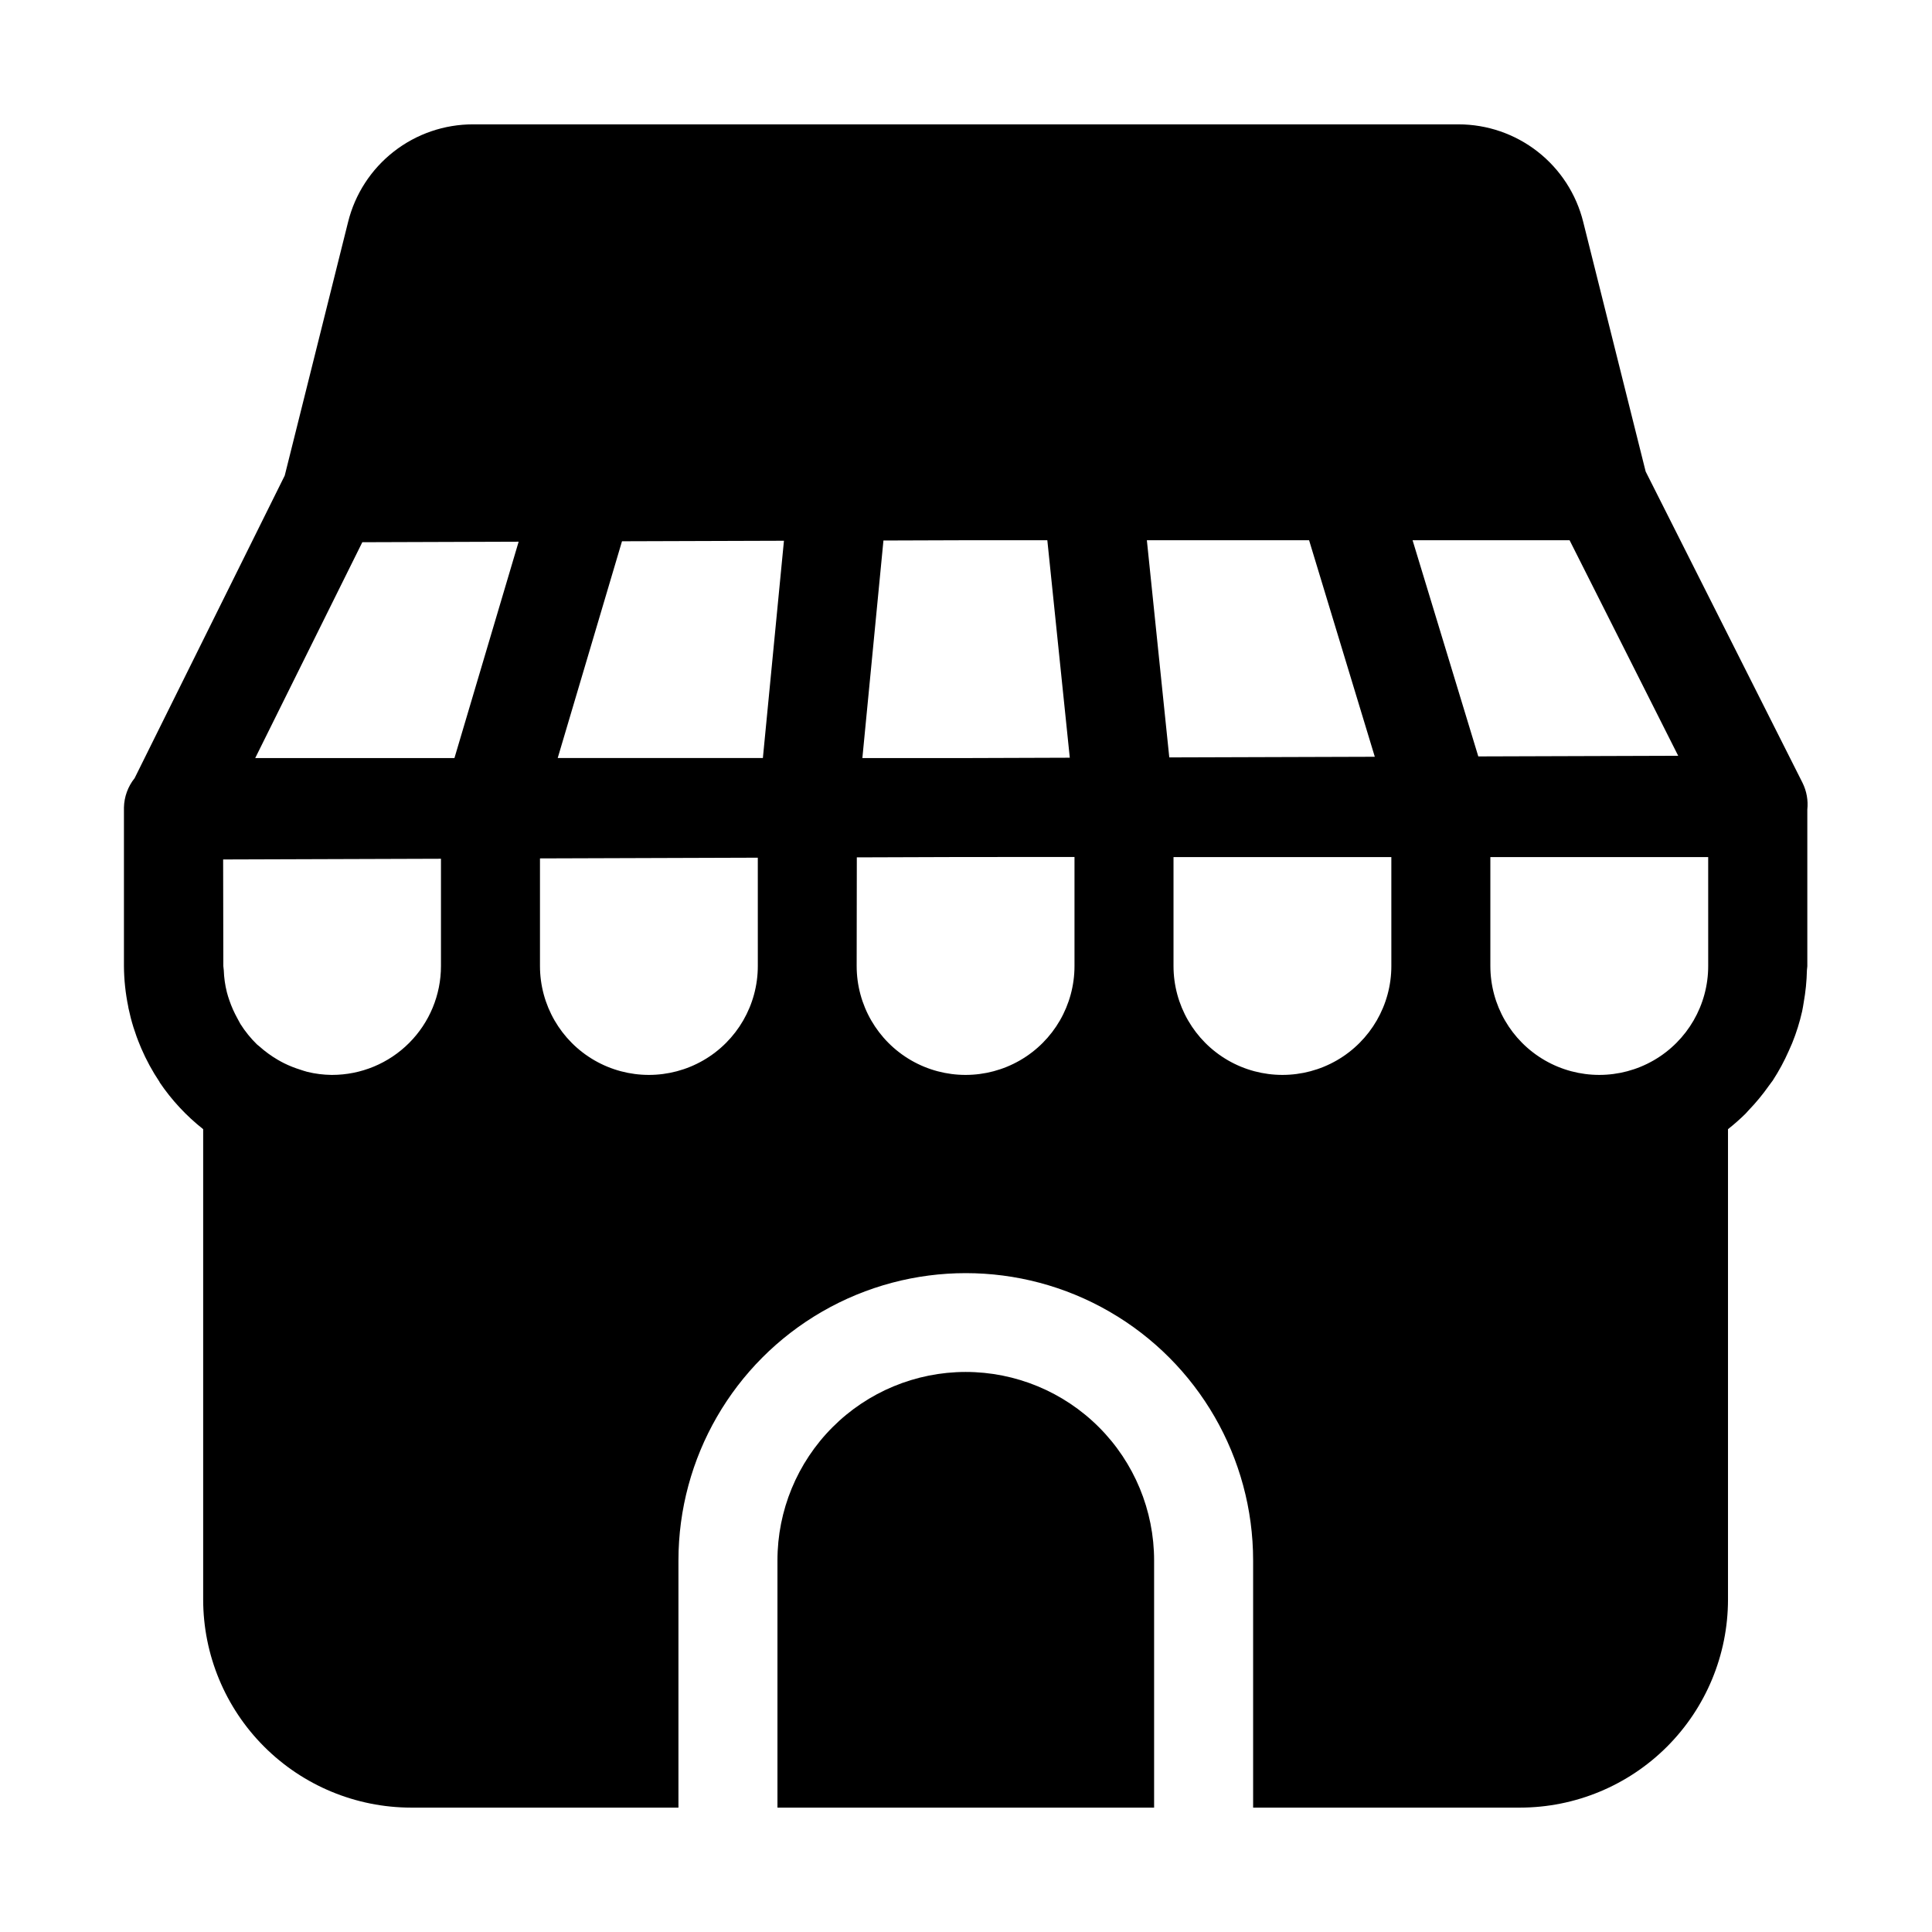
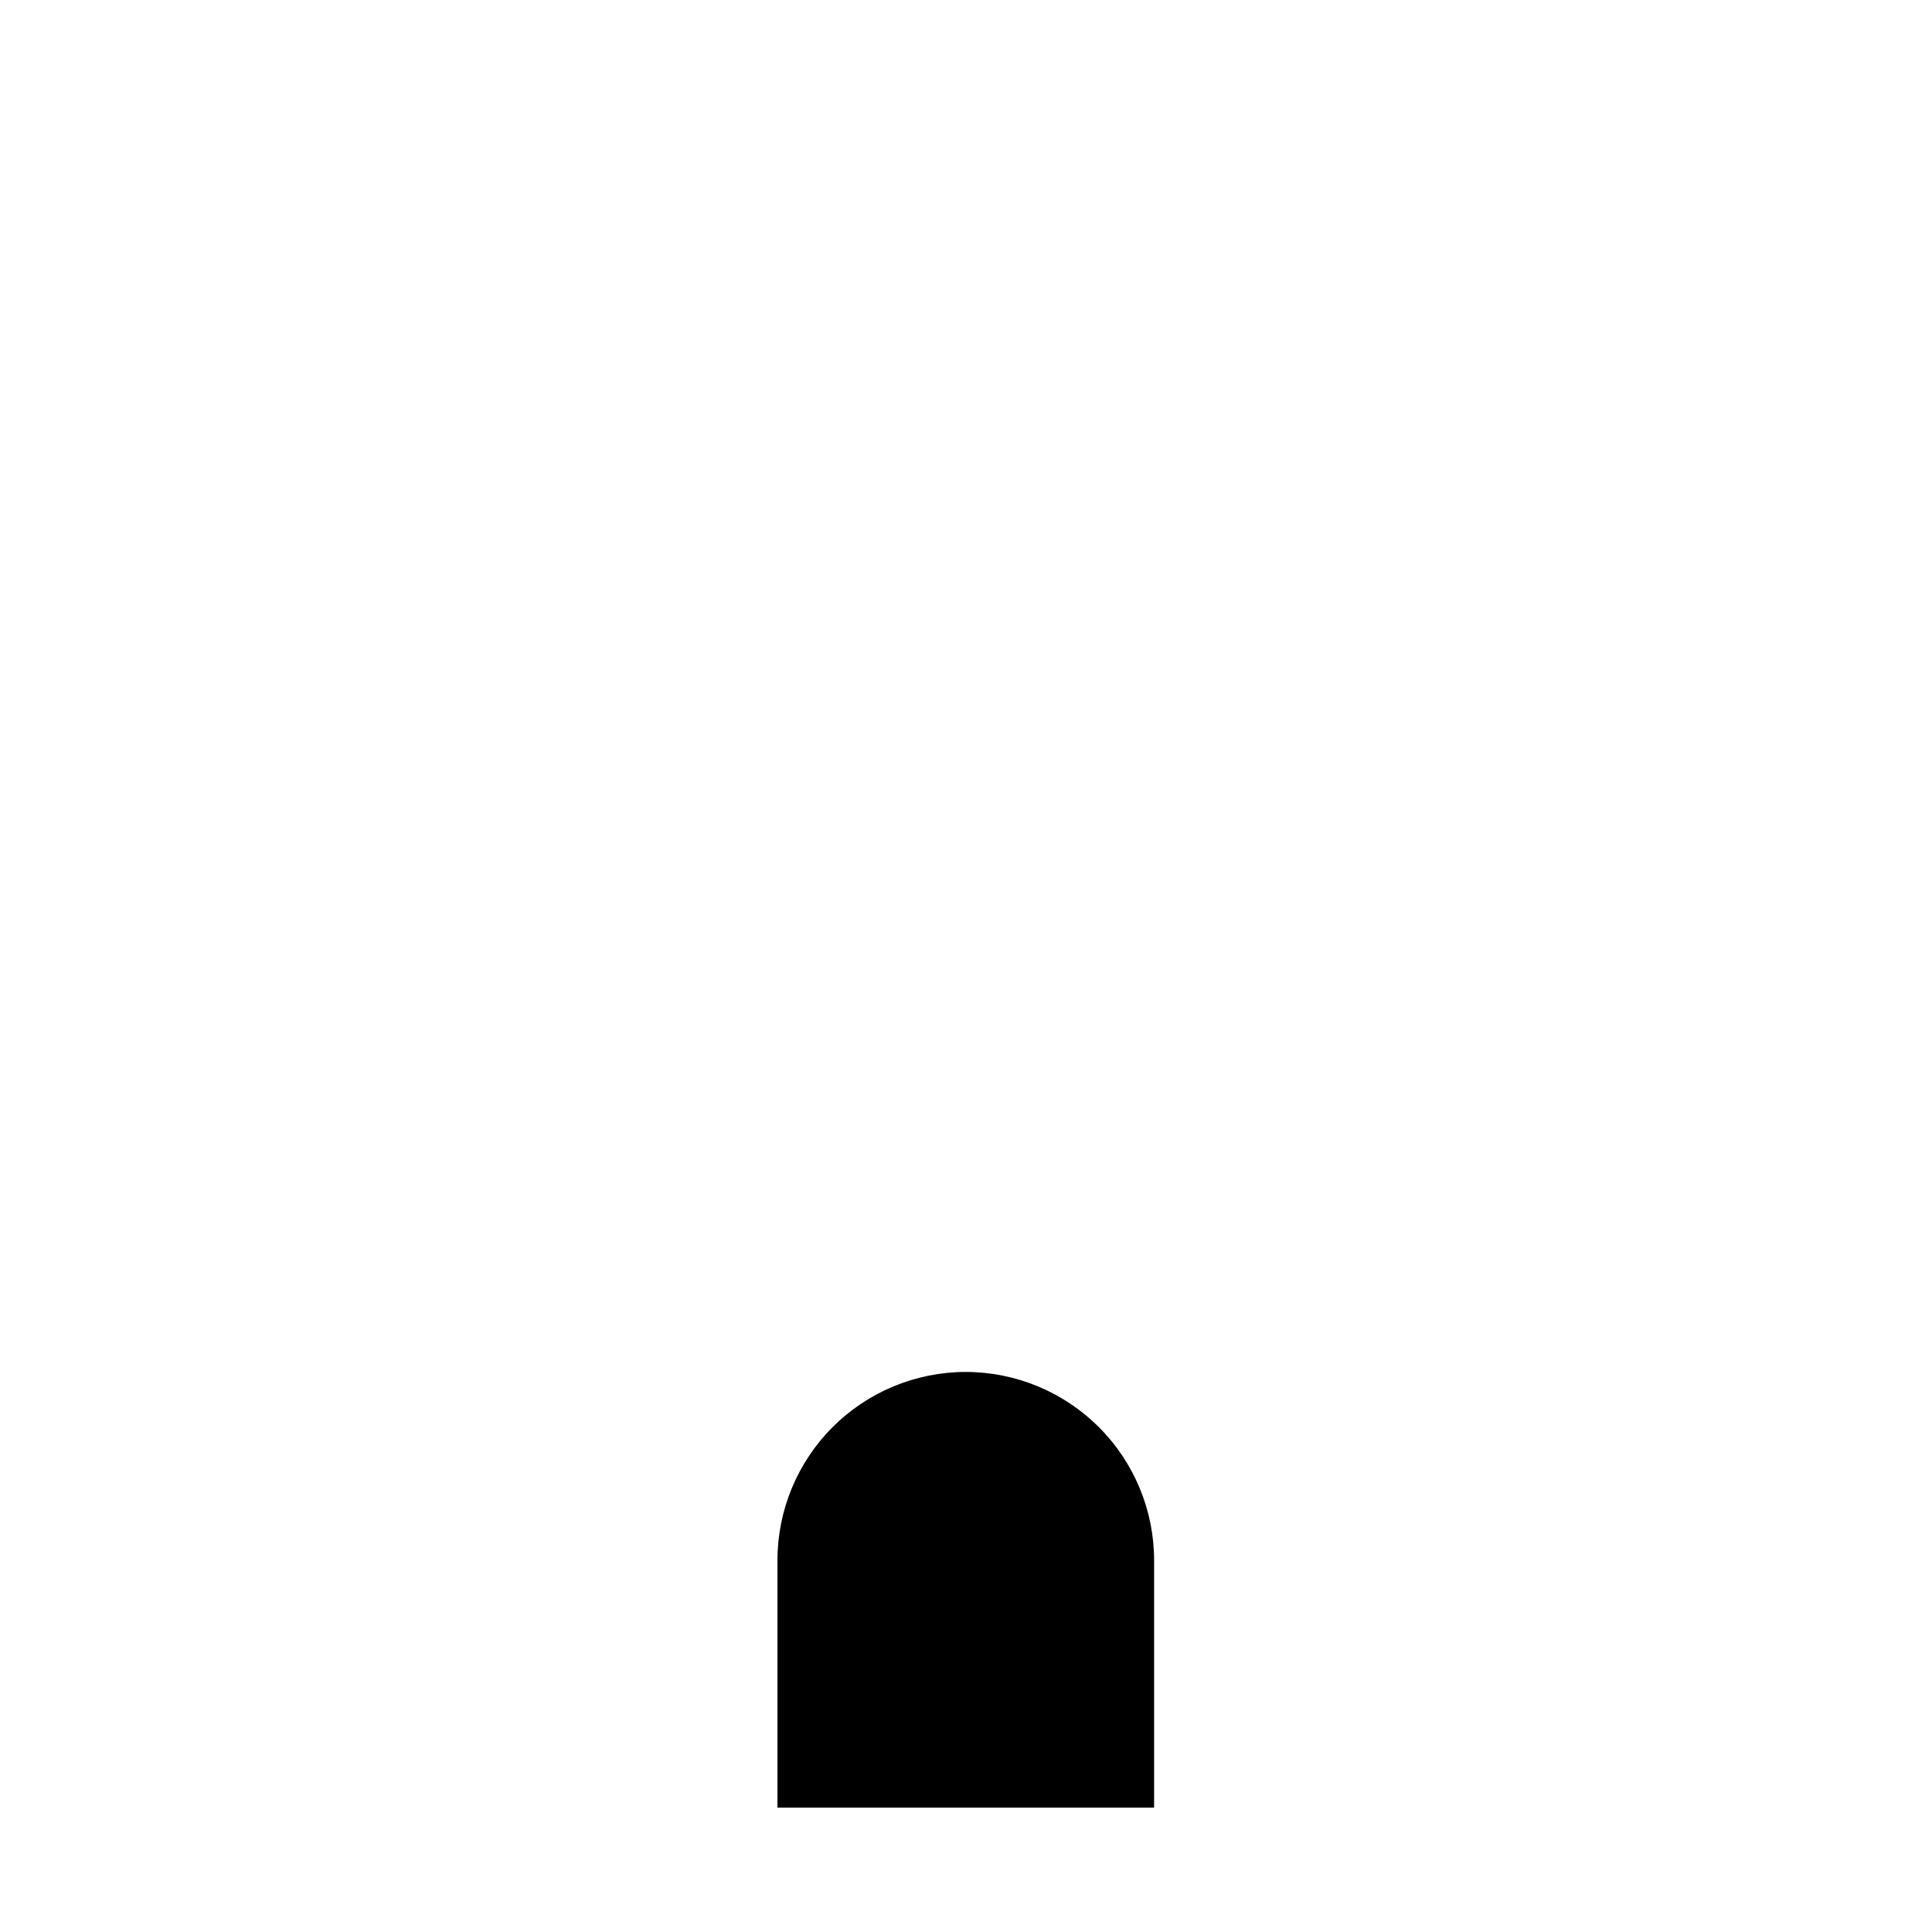
<svg xmlns="http://www.w3.org/2000/svg" fill="#000000" width="800px" height="800px" version="1.1" viewBox="144 144 512 512">
  <g>
    <path d="m399.89 507.58c-13.238 0.016-25.926 5.289-35.273 14.66-9.348 9.367-14.594 22.066-14.582 35.301v65.496h99.816v-65.496c0.004-13.25-5.262-25.961-14.633-35.328-9.367-9.371-22.078-14.637-35.328-14.633z" />
-     <path d="m178.07 411.27c0.707 3.367 1.734 6.656 3.066 9.824l0.273 0.66-0.004 0.004c1.352 3.148 2.992 6.164 4.902 9.004v0.074c3.184 4.703 7.074 8.891 11.535 12.406v124.69c0.02 14.609 5.828 28.617 16.16 38.949 10.328 10.328 24.336 16.141 38.945 16.156h70.848v-65.496c0-27.203 14.516-52.344 38.074-65.945 23.562-13.602 52.59-13.602 76.148 0 23.562 13.602 38.074 38.742 38.074 65.945v65.496h70.746c14.609-0.016 28.613-5.828 38.945-16.156 10.328-10.332 16.141-24.34 16.156-38.949v-124.69c1.625-1.285 3.176-2.652 4.652-4.106 0.273-0.285 0.516-0.598 0.797-0.883v0.004c1.969-2.043 3.773-4.231 5.406-6.551 0.336-0.484 0.703-0.934 1.051-1.426h-0.004c1.609-2.477 3.012-5.078 4.199-7.777 0.324-0.715 0.629-1.426 0.922-2.098v-0.004c1.102-2.723 1.98-5.531 2.625-8.395 0.168-0.754 0.273-1.531 0.41-2.309v-0.004c0.512-2.832 0.797-5.703 0.859-8.586 0-0.348 0.105-0.672 0.105-1.051v-41.508c0.258-2.445-0.184-4.914-1.281-7.117l-41.562-82.477-16.543-66.125c-1.828-7.391-6.082-13.953-12.078-18.645-5.996-4.688-13.391-7.234-21.004-7.231h-261.11c-7.617-0.012-15.016 2.527-21.02 7.211-6.004 4.684-10.266 11.242-12.105 18.633l-16.797 67.227-39.781 80.191 0.004-0.004c-1.781 2.215-2.777 4.957-2.836 7.801v41.984c0.023 3.617 0.406 7.223 1.137 10.766 0.031 0.168 0.051 0.336 0.082 0.504zm418.62-11.27c0 10.312-5.504 19.84-14.434 24.996-8.93 5.156-19.934 5.156-28.863 0-8.93-5.156-14.434-14.684-14.434-24.996v-28.867h57.727zm-36.734-112.83 28.781 57.121-52.973 0.168-17.418-57.289zm-47.234 112.83c0 10.312-5.504 19.84-14.434 24.996-8.93 5.156-19.934 5.156-28.863 0-8.93-5.156-14.434-14.684-14.434-24.996v-28.867h57.727zm-21.801-112.83 17.414 57.383-54.465 0.168-5.941-57.551zm-112.8 0.074 21.715-0.074h21.715l5.953 57.633-28.277 0.094h-26.691zm-7.055 83.969 28.234-0.094 29.453-0.004v28.887c0 10.312-5.5 19.84-14.434 24.996-8.93 5.156-19.934 5.156-28.863 0-8.93-5.156-14.43-14.684-14.43-24.996zm-62.23-83.77 42.918-0.137-5.582 57.57h-54.371zm-21.738 84.043 57.727-0.188 0.004 28.703c0 10.312-5.504 19.84-14.434 24.996-8.93 5.156-19.934 5.156-28.863 0-8.93-5.156-14.434-14.684-14.434-24.996zm-47.082-83.793 41.43-0.137-17.016 57.34h-52.797zm-36.883 84.074 57.727-0.188v28.422c0.004 7.652-3.035 14.992-8.445 20.402-5.406 5.414-12.746 8.457-20.398 8.461h-0.188c-2.152-0.027-4.293-0.297-6.383-0.809-0.652-0.156-1.27-0.398-1.898-0.586v-0.004c-1.441-0.445-2.844-1.004-4.199-1.668-0.586-0.293-1.176-0.609-1.742-0.945-1.754-1.02-3.394-2.219-4.902-3.578-0.199-0.18-0.43-0.324-0.629-0.516-1.656-1.617-3.117-3.426-4.356-5.383-0.293-0.473-0.535-1.051-0.809-1.492-0.836-1.504-1.539-3.082-2.102-4.711-0.25-0.734-0.504-1.48-0.691-2.246-0.477-1.902-0.75-3.848-0.816-5.805 0-0.379-0.117-0.723-0.117-1.102z" />
  </g>
</svg>